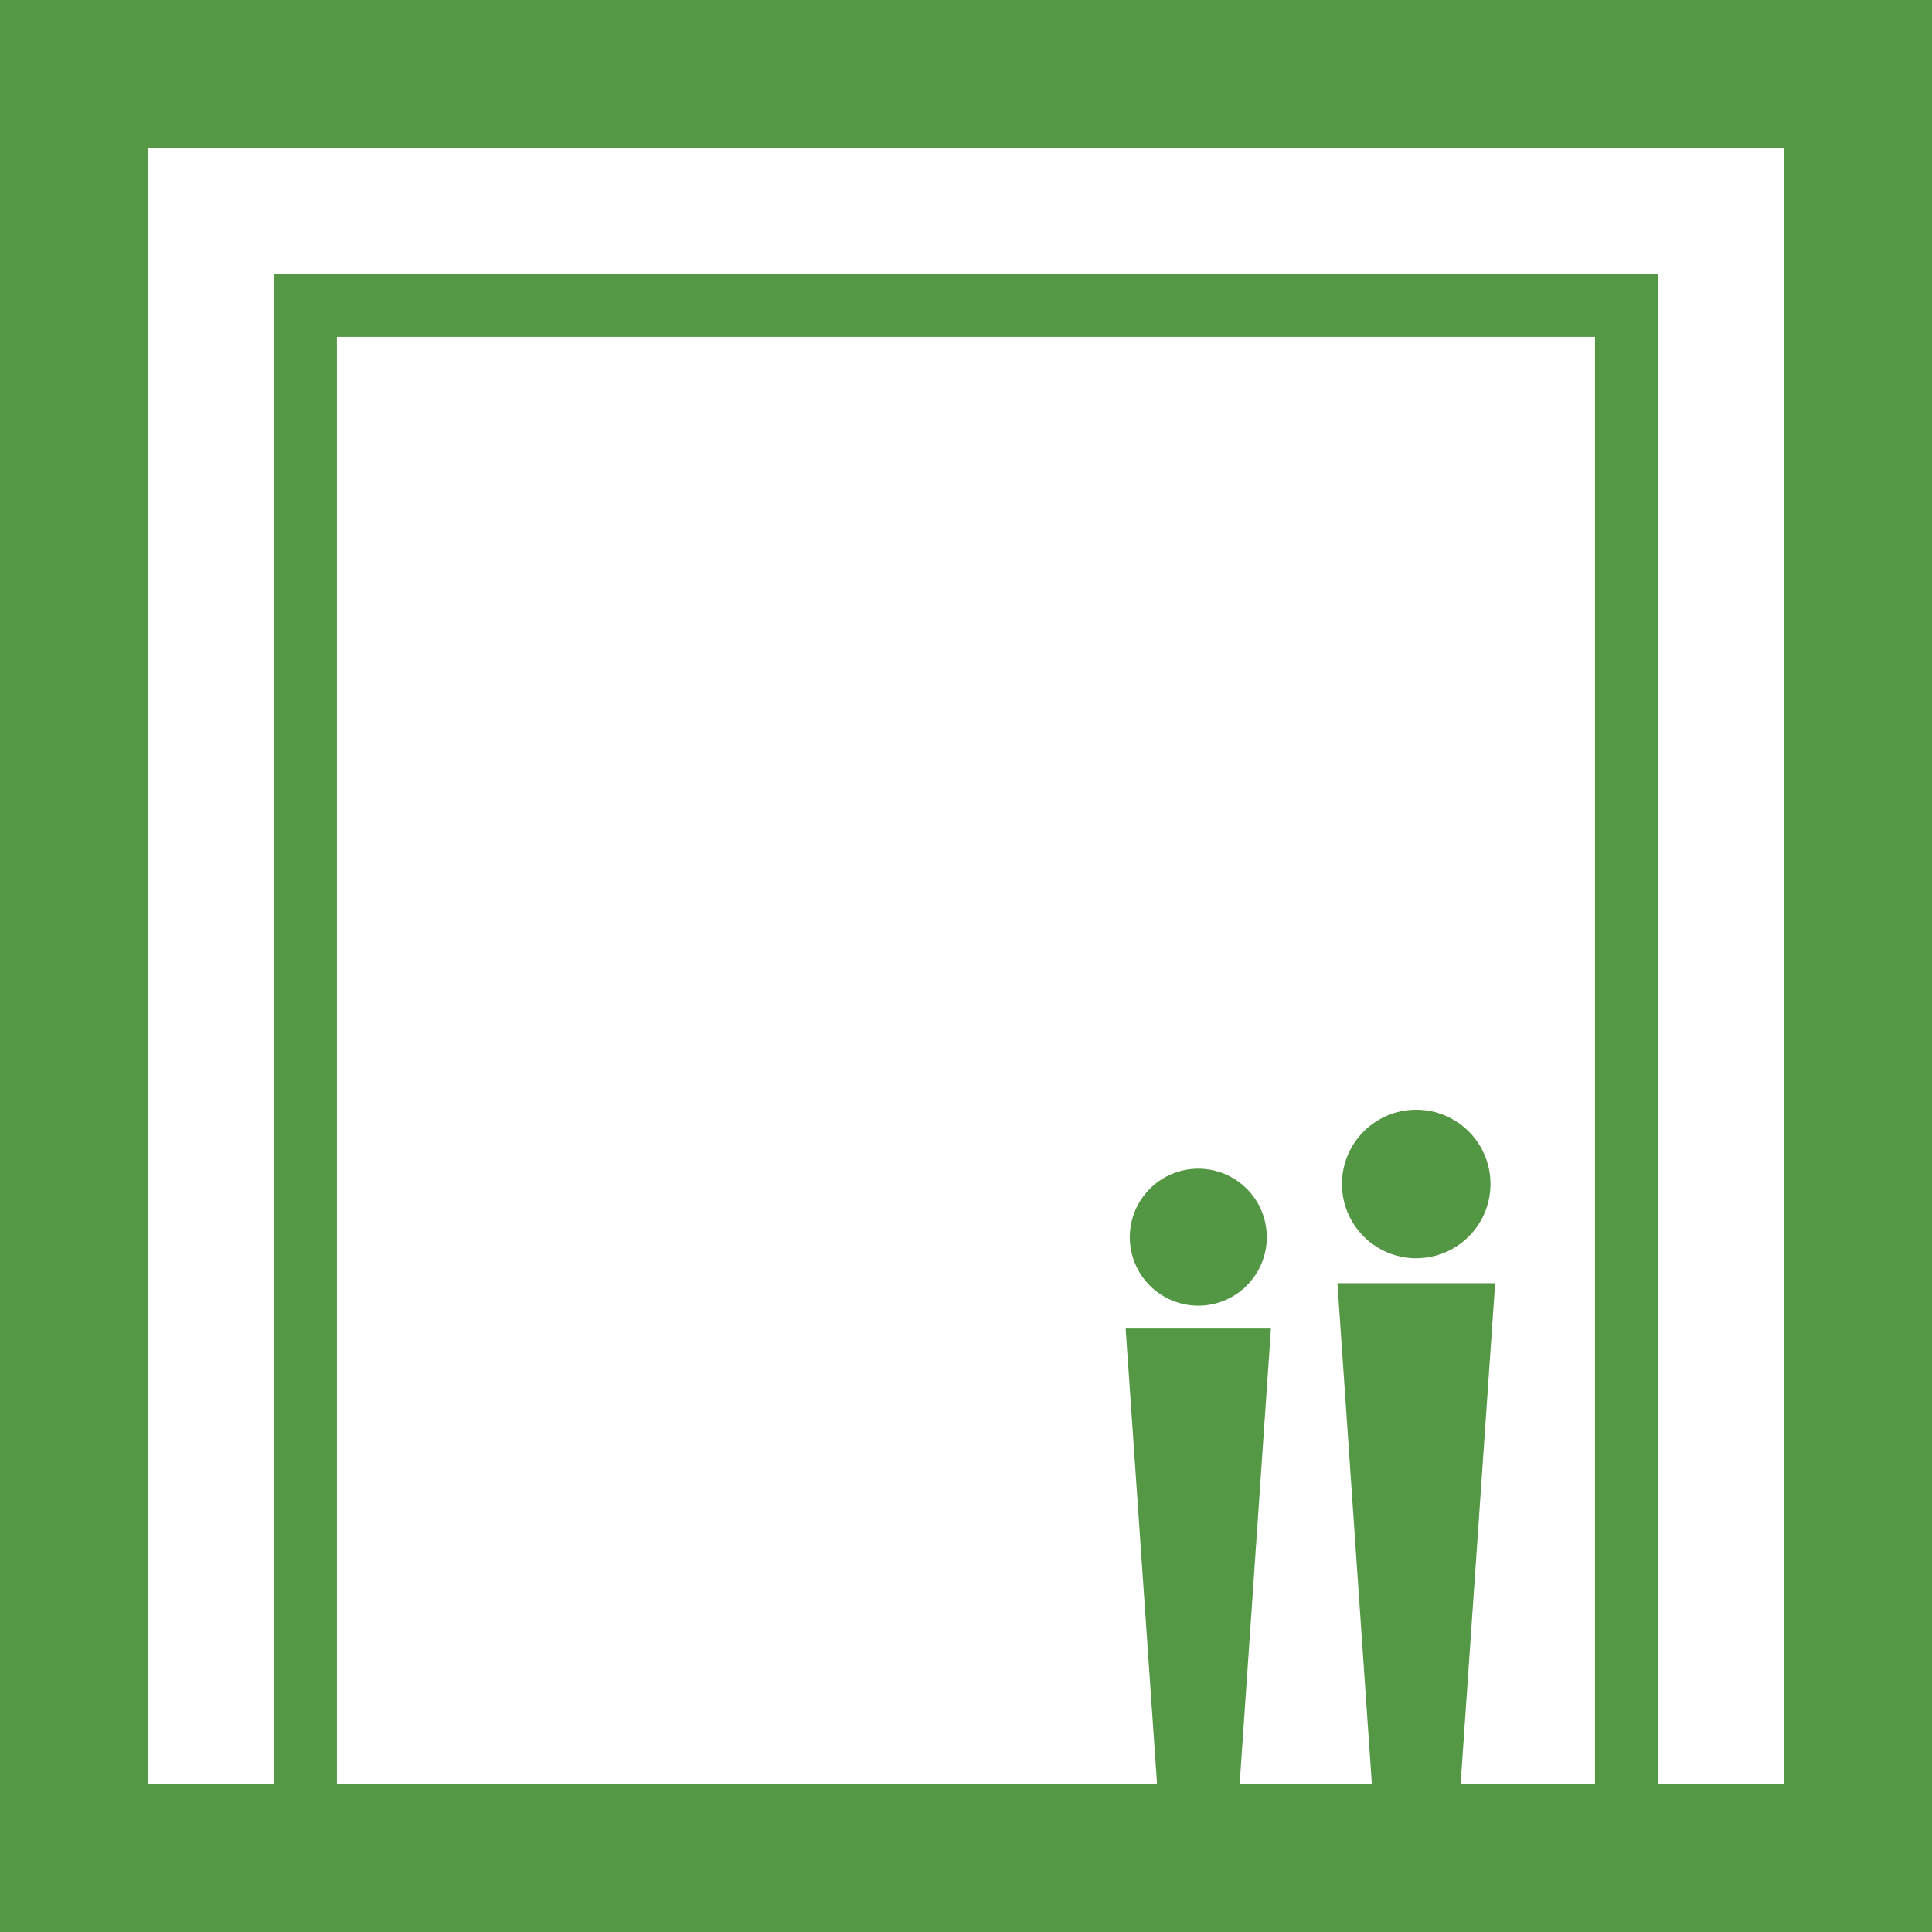
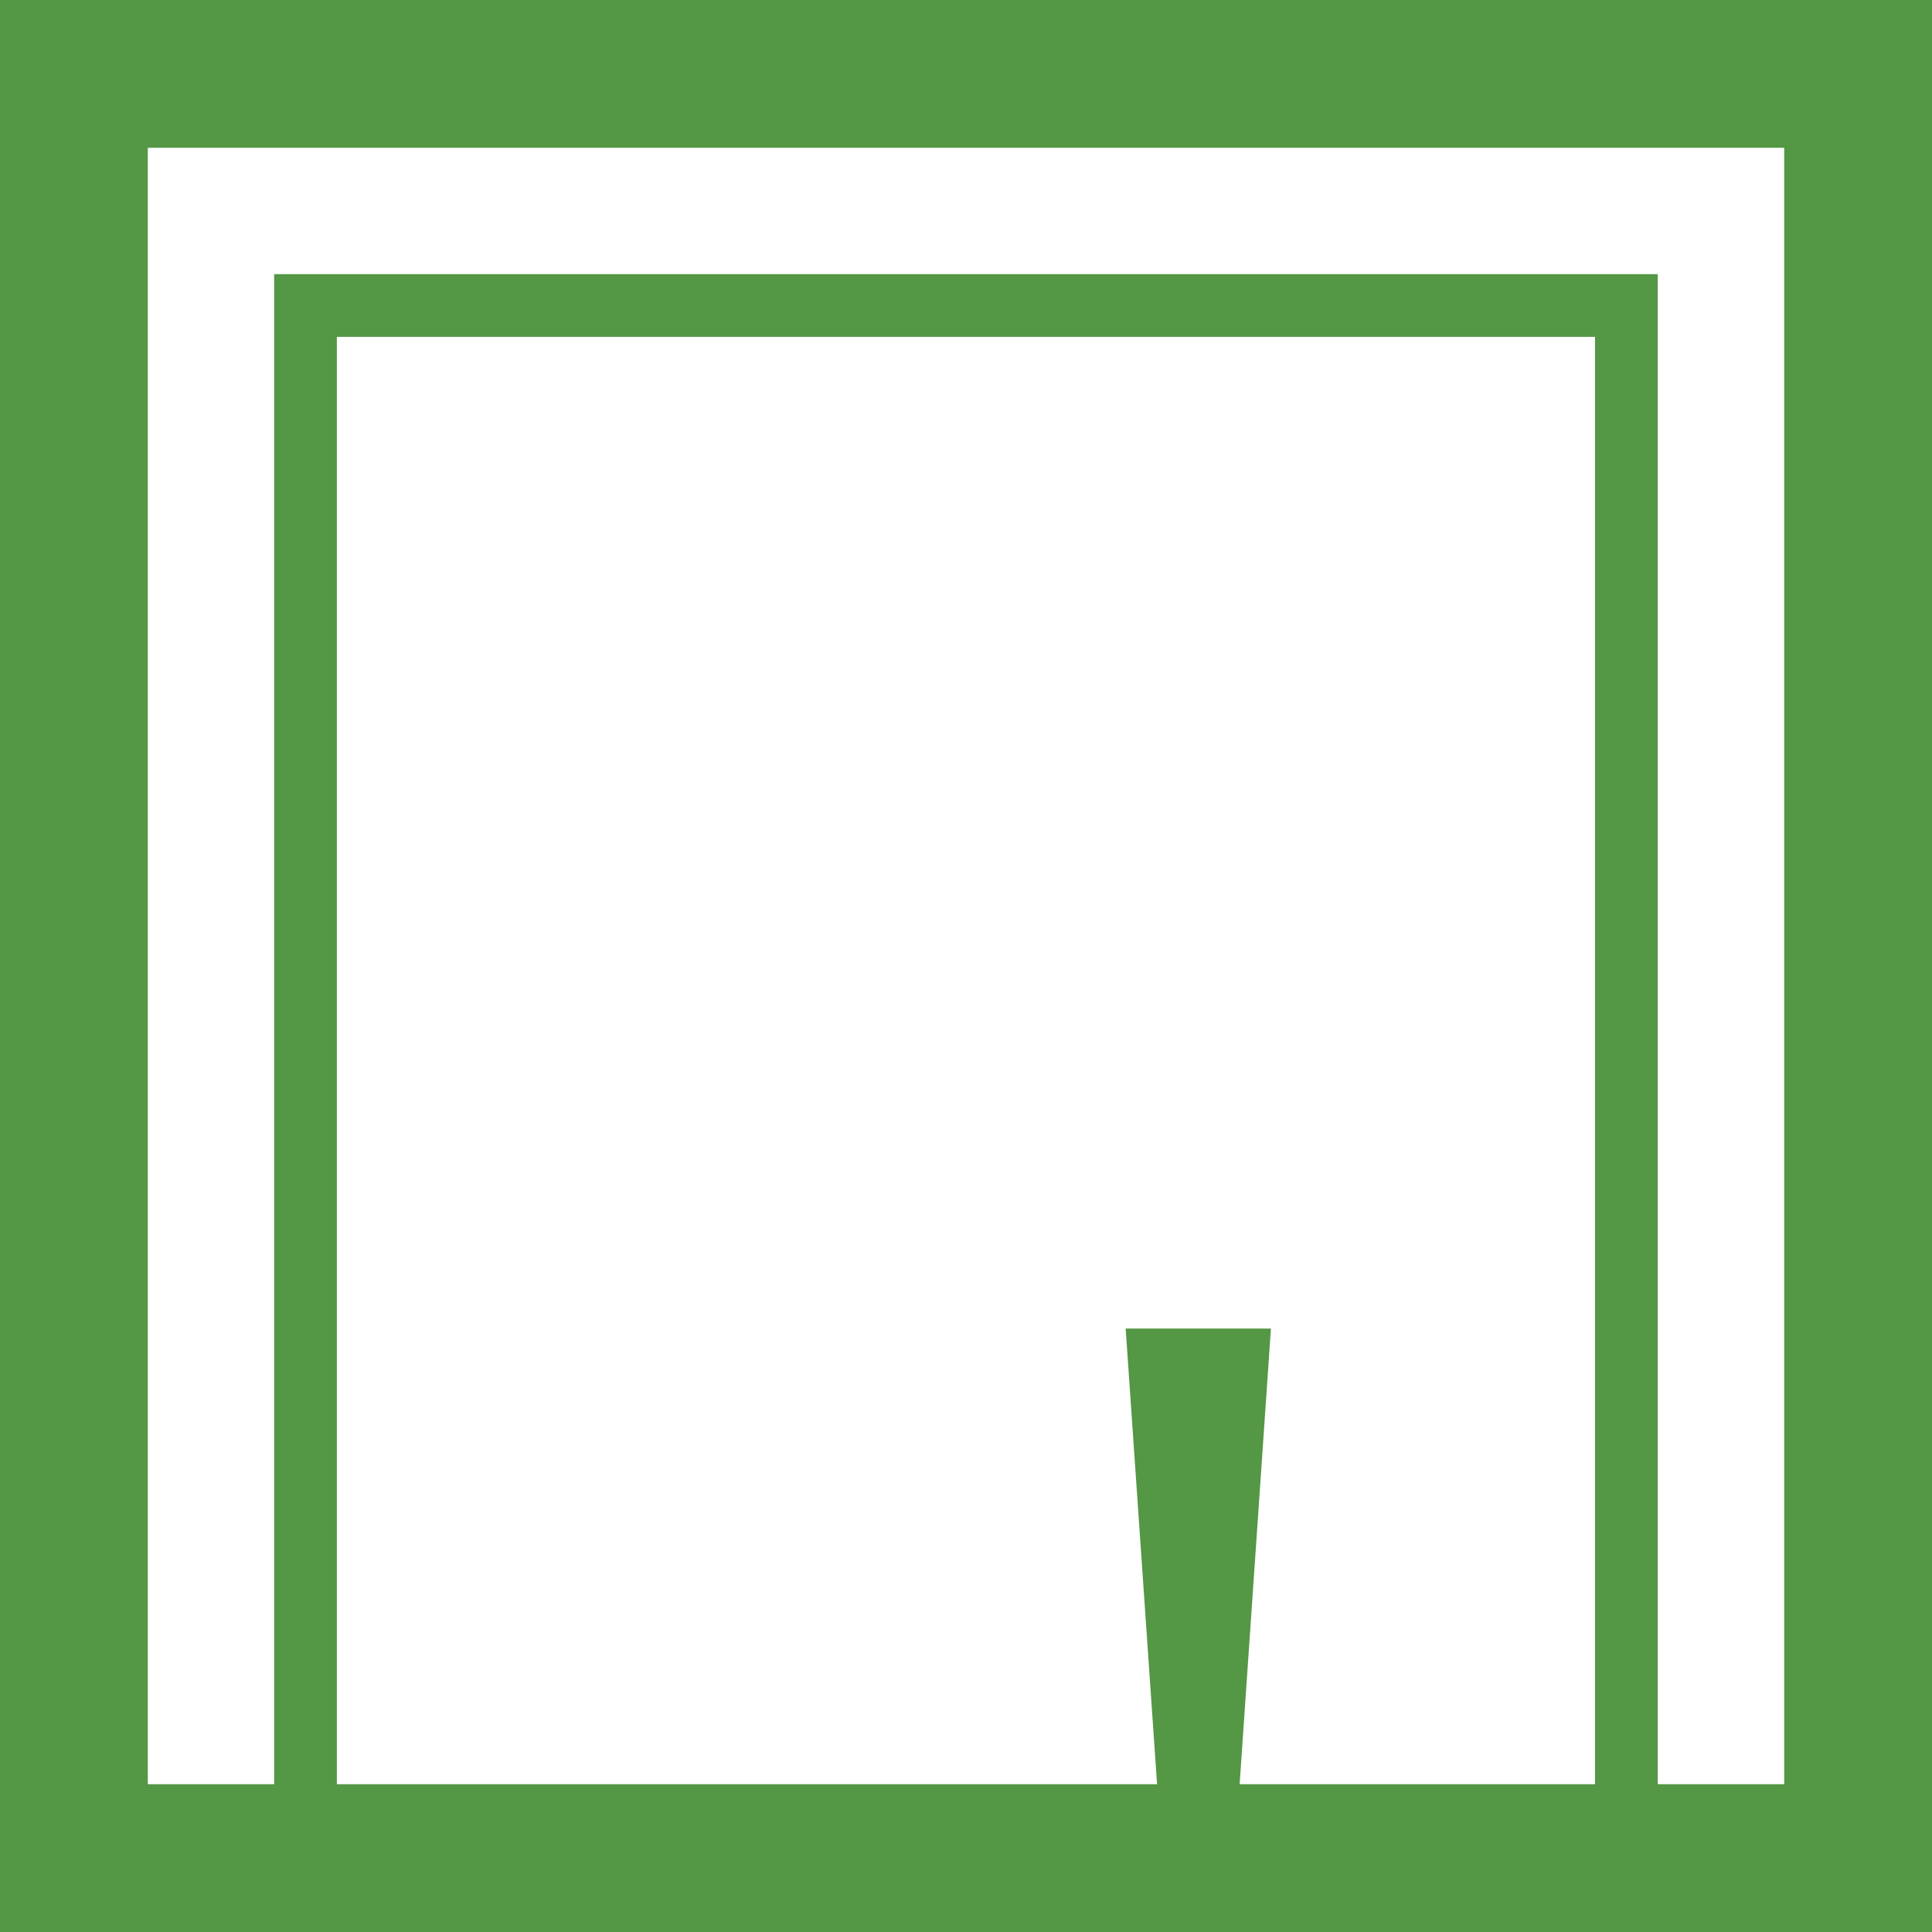
<svg xmlns="http://www.w3.org/2000/svg" id="Layer_1" viewBox="0 0 153.99 153.99">
  <defs>
    <style>.cls-1{fill:#549745;}.cls-2{fill:#539745;}.cls-3{stroke-width:5px;}.cls-3,.cls-4{fill:none;stroke:#549745;stroke-miterlimit:10;}.cls-4{stroke-width:11.78px;}</style>
  </defs>
  <rect class="cls-4" x="5.89" y="5.89" width="142.21" height="142.21" />
  <rect class="cls-3" x="24.35" y="24.35" width="105.28" height="123.75" />
-   <polygon class="cls-1" points="119.17 102.28 116.01 148.1 109.75 148.1 106.6 102.28 119.17 102.28 119.17 102.28" />
-   <circle class="cls-2" cx="112.88" cy="94.37" r="5.92" />
  <polygon class="cls-1" points="101.3 105.89 98.4 148.1 92.63 148.1 89.72 105.89 101.3 105.89 101.3 105.89" />
-   <circle class="cls-2" cx="95.51" cy="98.61" r="5.46" />
</svg>